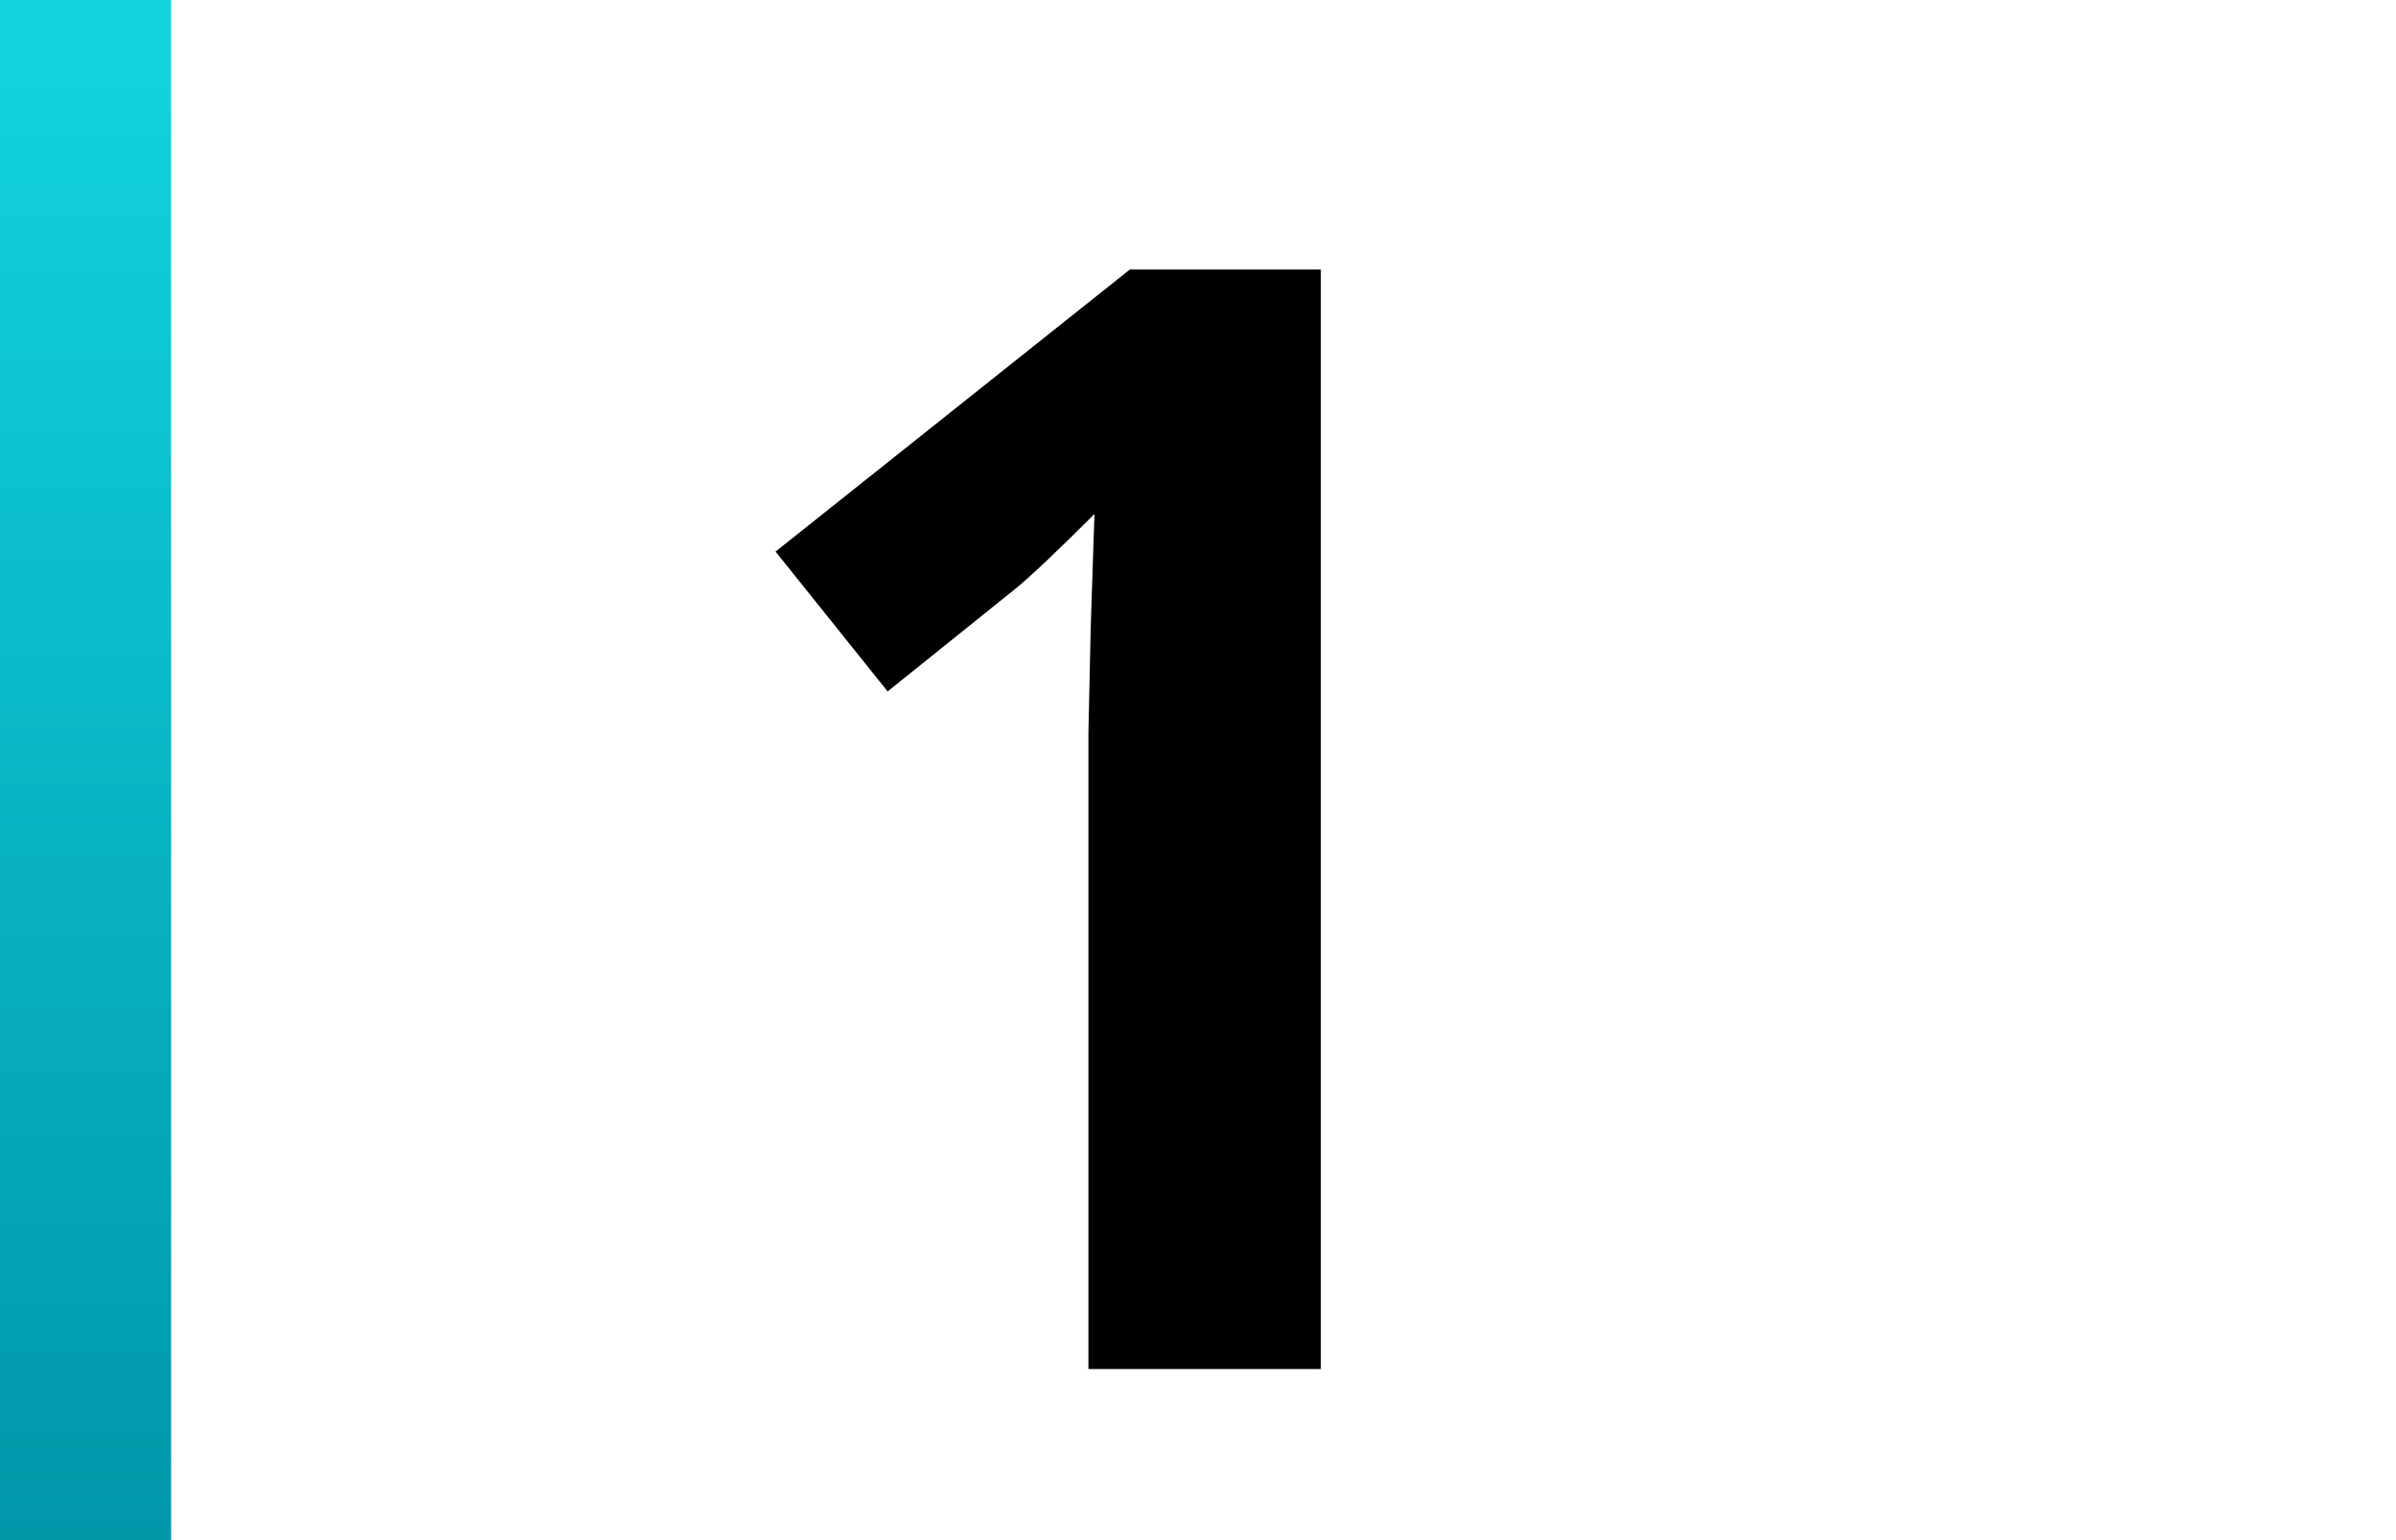
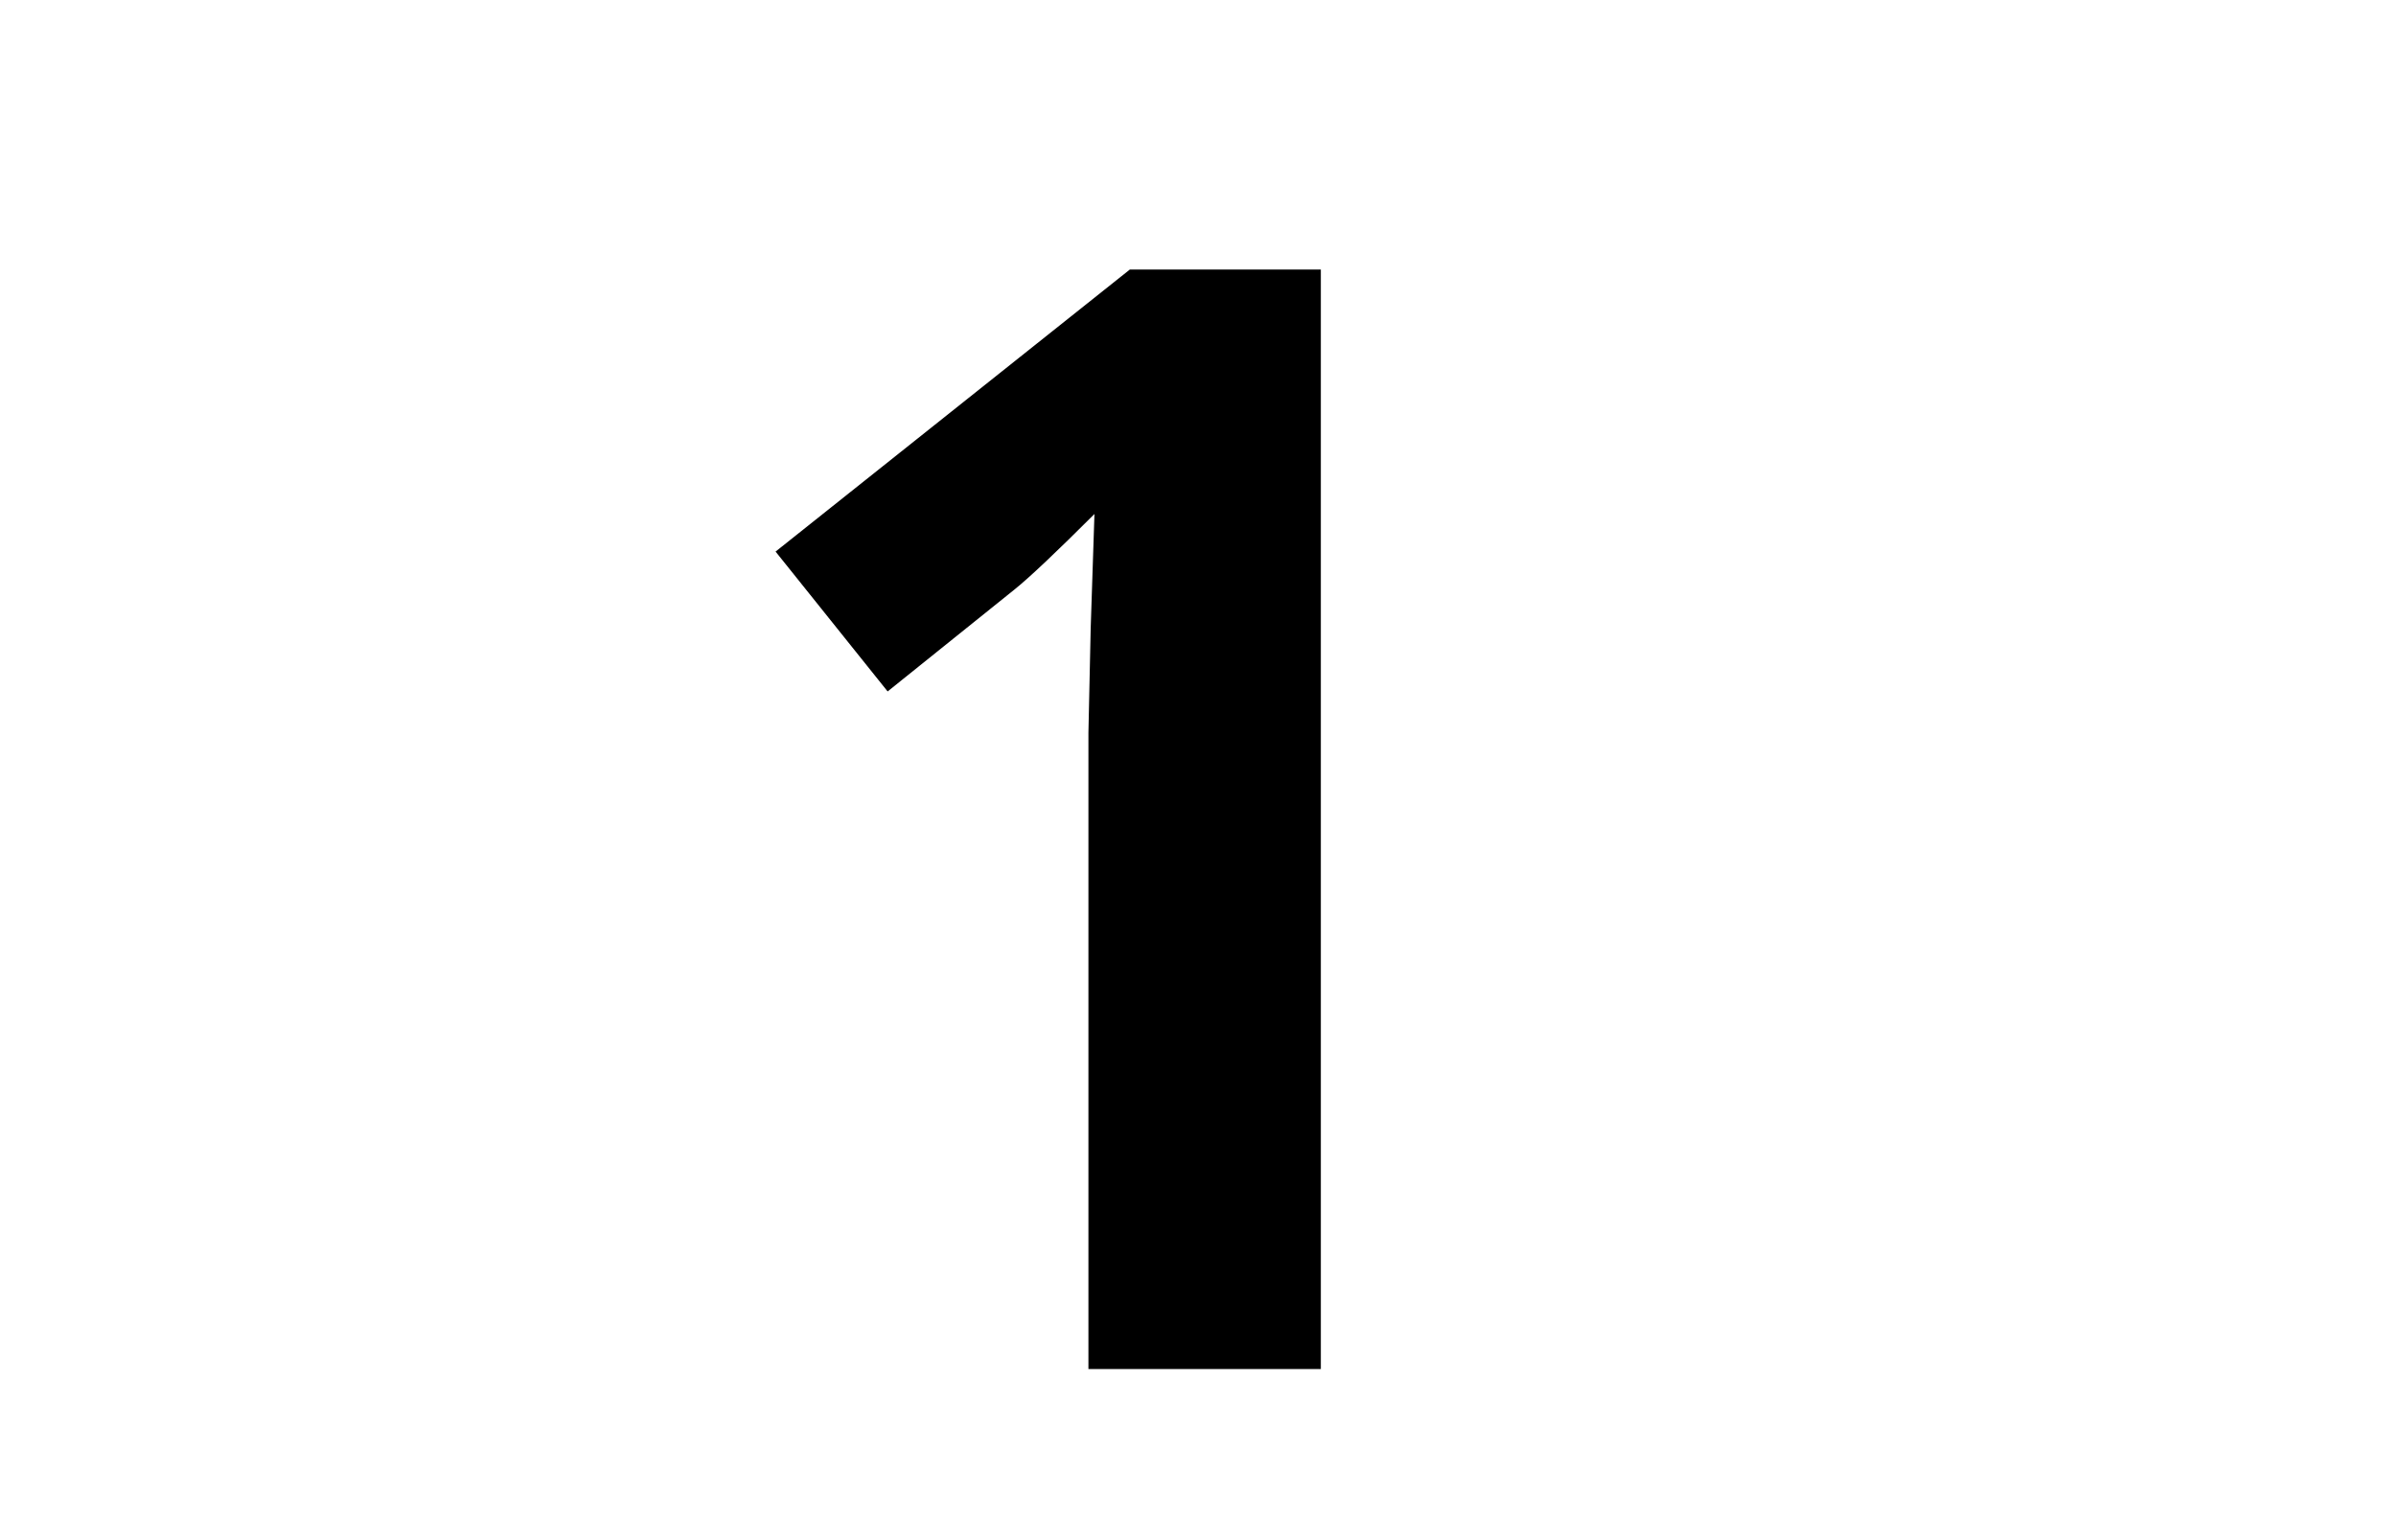
<svg xmlns="http://www.w3.org/2000/svg" width="56" height="36" viewBox="0 0 56 36" fill="none">
-   <line x1="2" y1="8.74228e-08" x2="2" y2="36" stroke="url(#paint0_linear_341_372)" stroke-width="4" />
  <path d="M30.871 32H25.439V17.129L25.492 14.685L25.58 12.014C24.678 12.916 24.051 13.508 23.699 13.789L20.746 16.162L18.127 12.893L26.406 6.301H30.871V32Z" fill="black" />
  <defs>
    <linearGradient id="paint0_linear_341_372" x1="-0.5" y1="-2.18557e-08" x2="-0.5" y2="36" gradientUnits="userSpaceOnUse">
      <stop stop-color="#12D5E0" />
      <stop offset="1" stop-color="#0097A9" />
    </linearGradient>
  </defs>
</svg>